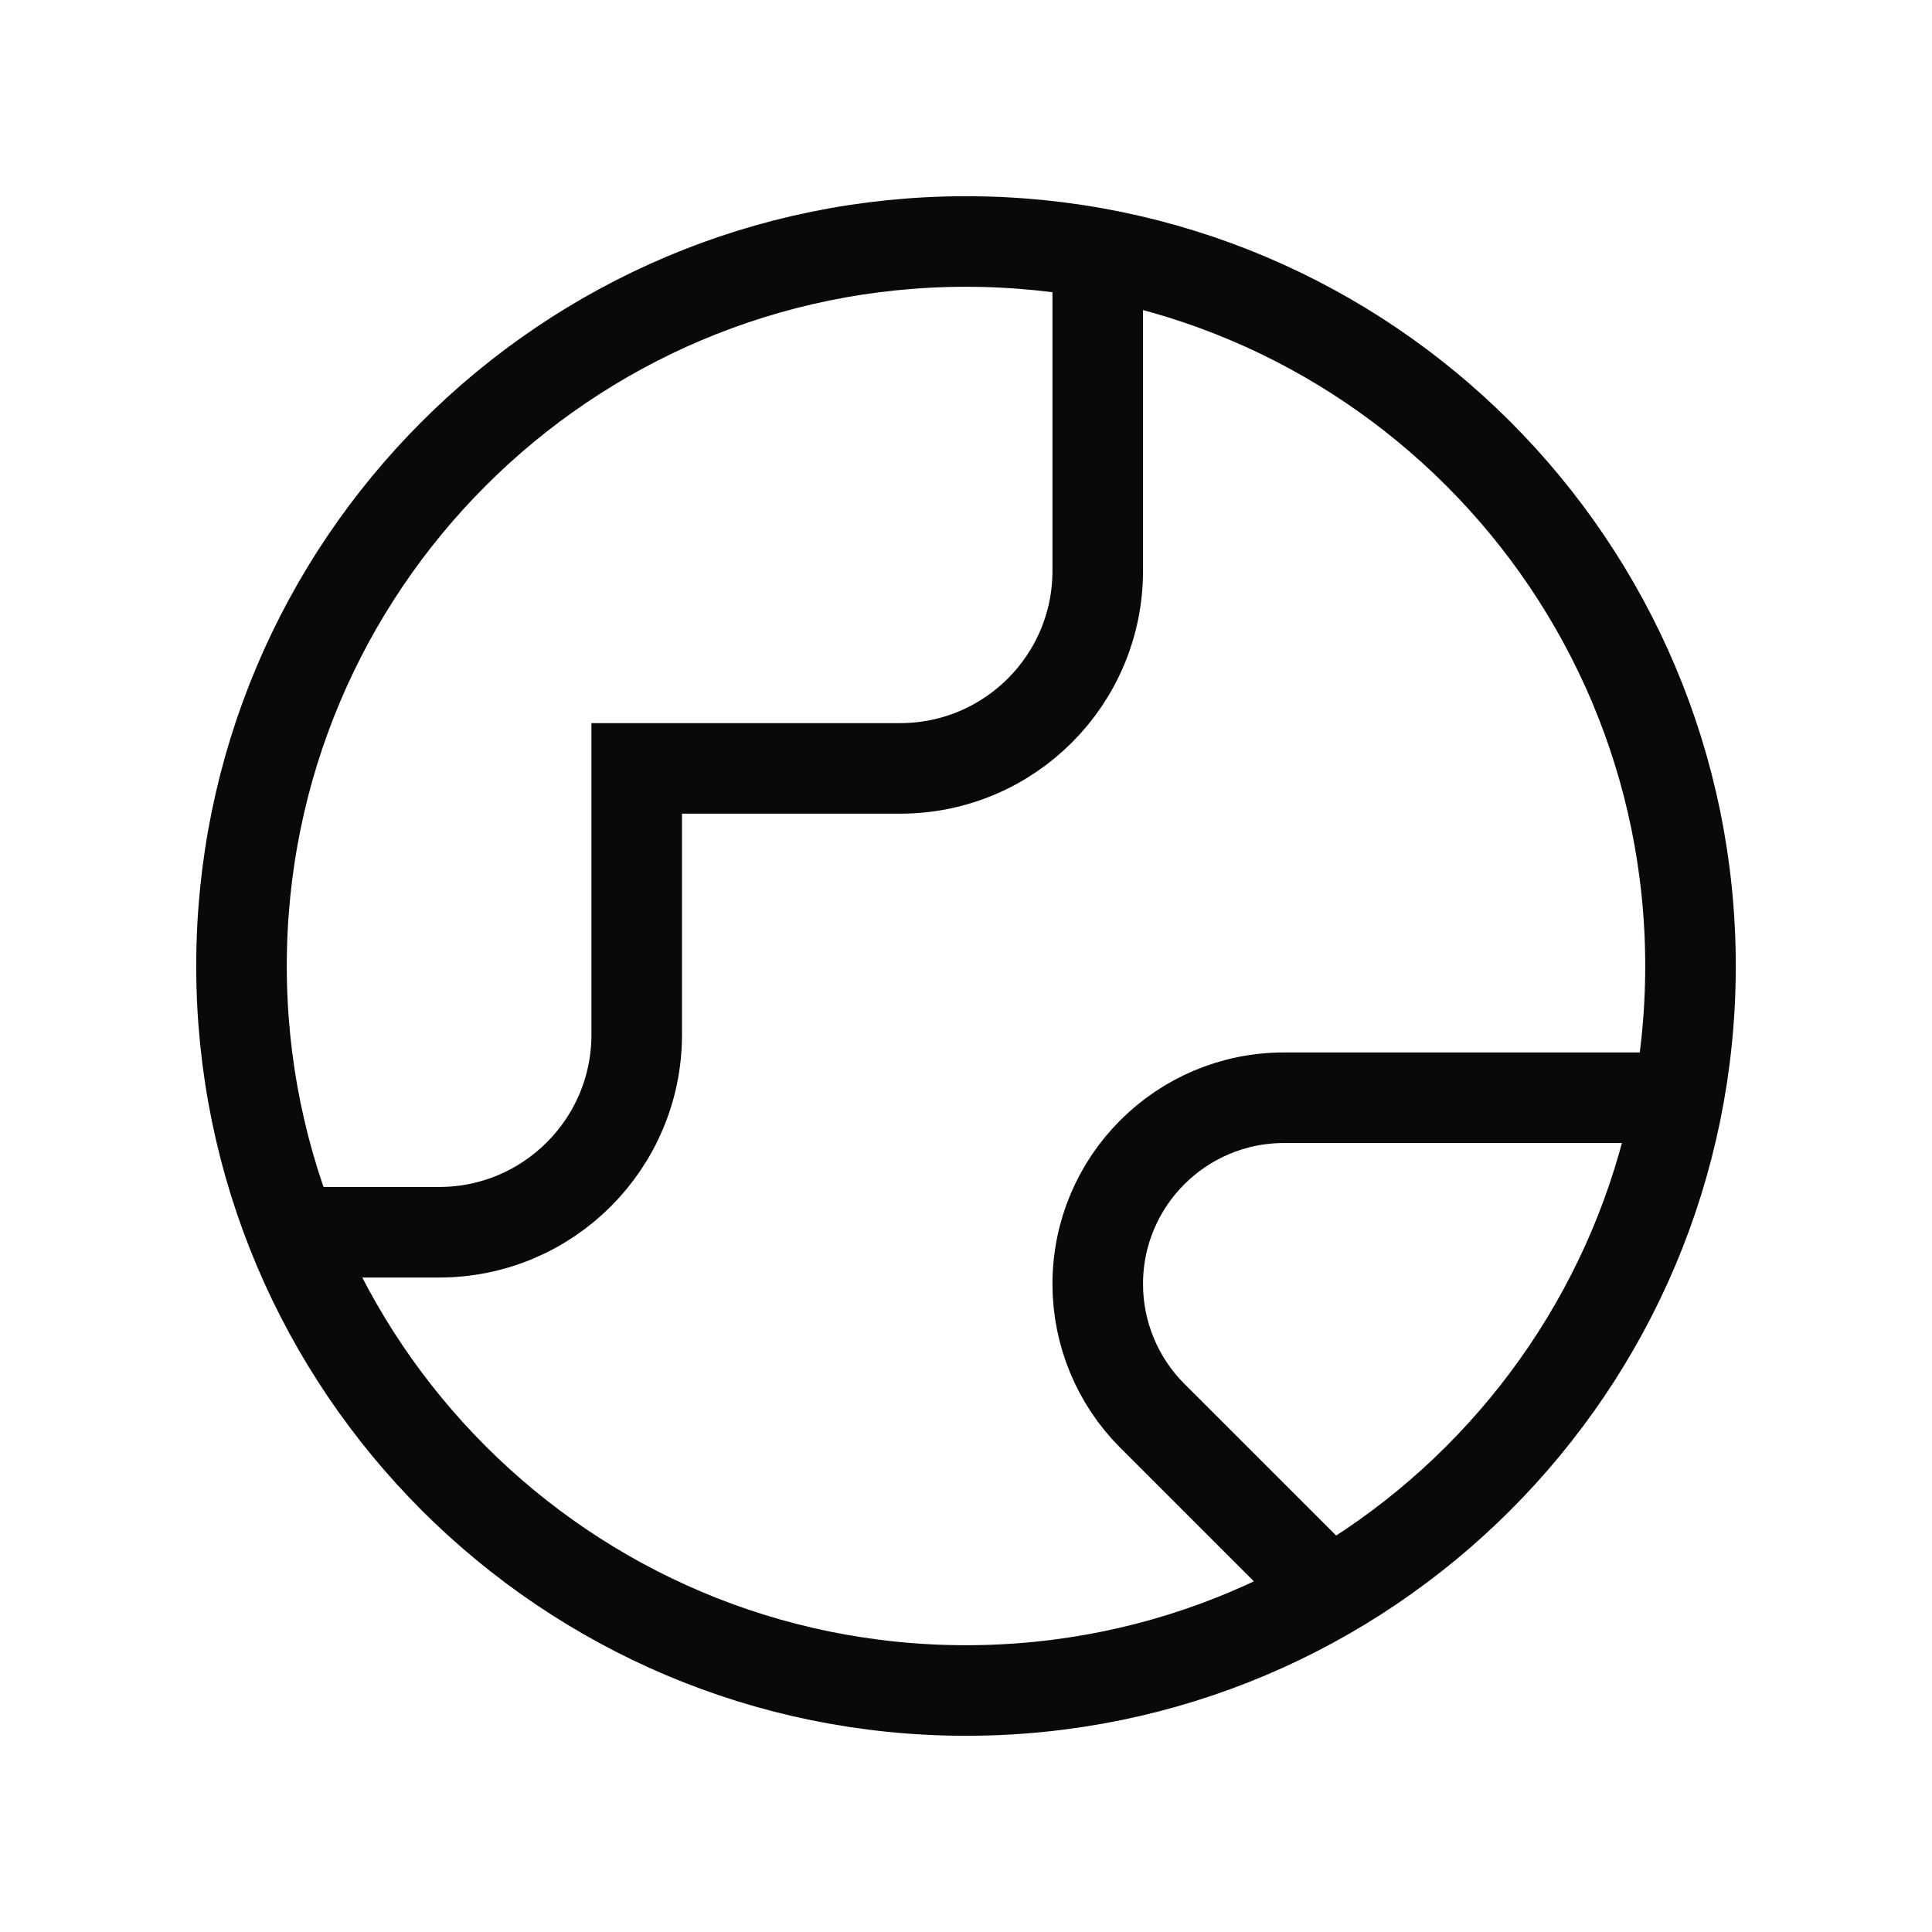
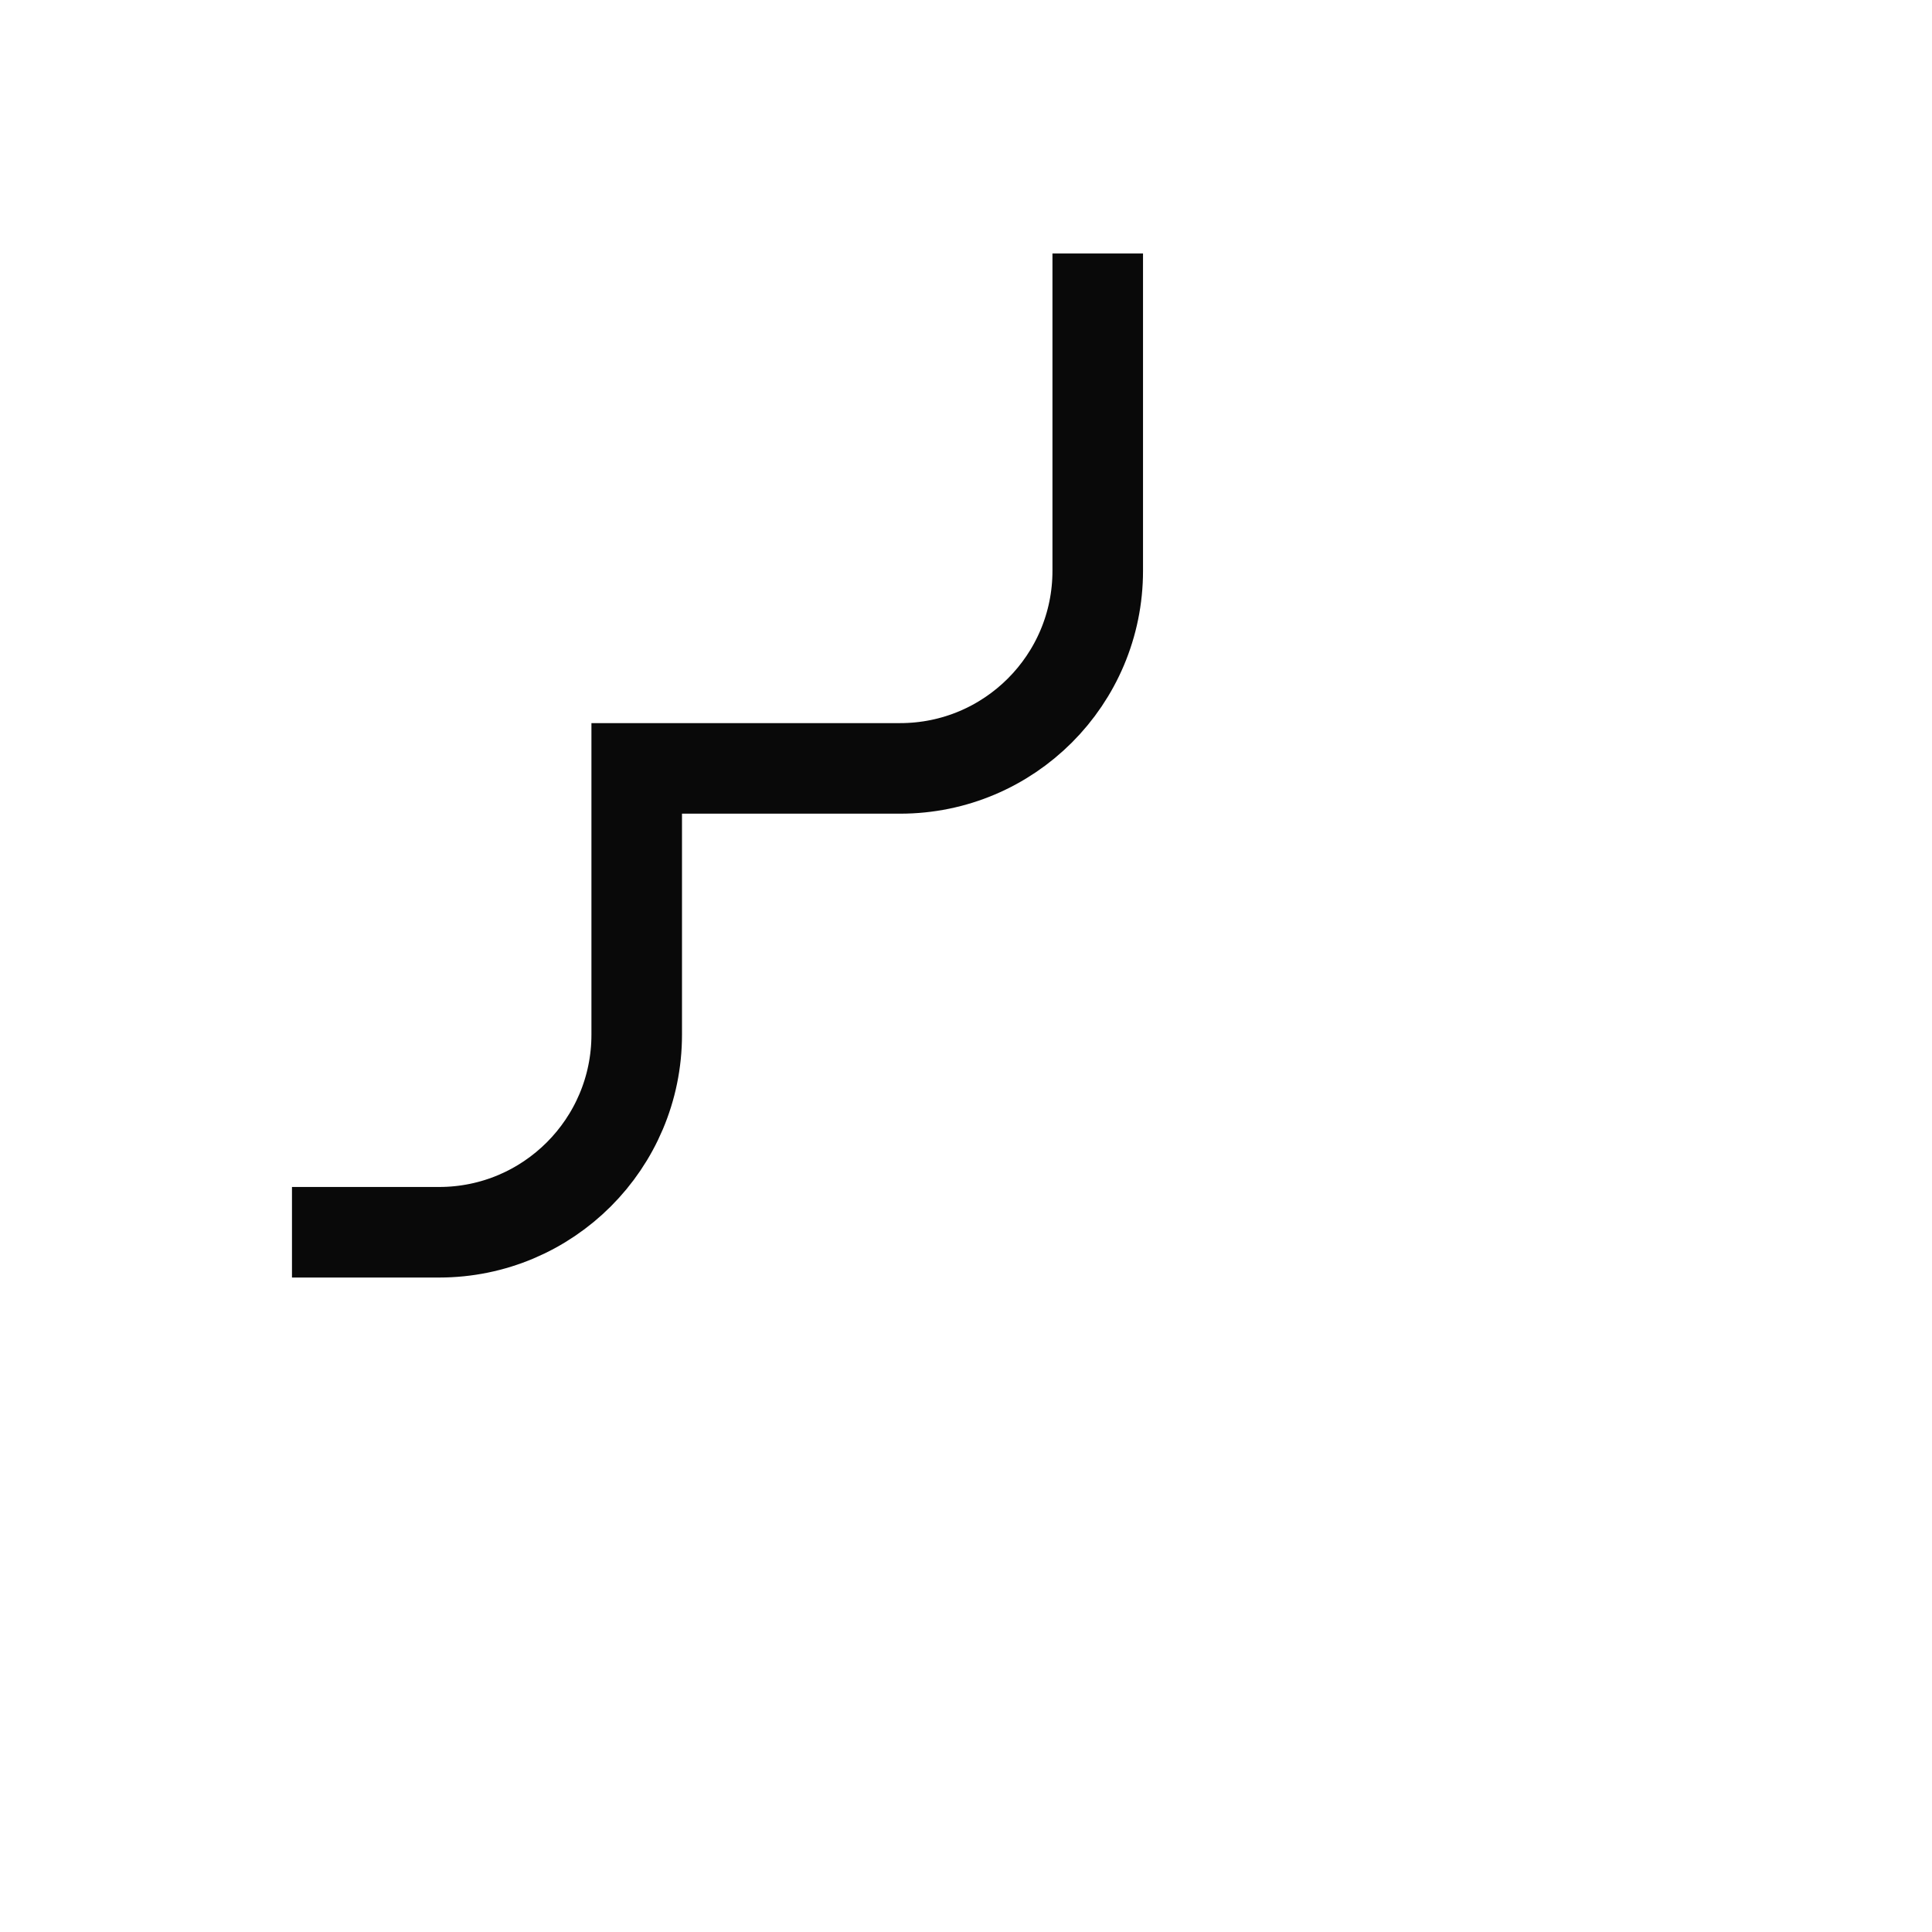
<svg xmlns="http://www.w3.org/2000/svg" width="64" height="64" viewBox="0 0 32 32" fill="none">
-   <path d="M16 28C22.627 28 28 22.627 28 16C28 9.373 22.627 4 16 4C9.373 4 4 9.373 4 16C4 22.627 9.373 28 16 28Z" stroke="#090909" stroke-width="1.5" />
  <path d="M4.836 20.41H7.273C9.08 20.41 10.546 18.944 10.546 17.137V12.727H14.909C16.717 12.727 18.182 11.262 18.182 9.454V4.198" stroke="#090909" stroke-width="1.5" />
-   <path d="M27.802 18.182H21.267C19.563 18.182 18.182 19.563 18.182 21.267C18.182 22.086 18.507 22.871 19.085 23.449L22.02 26.383" stroke="#090909" stroke-width="1.5" />
</svg>